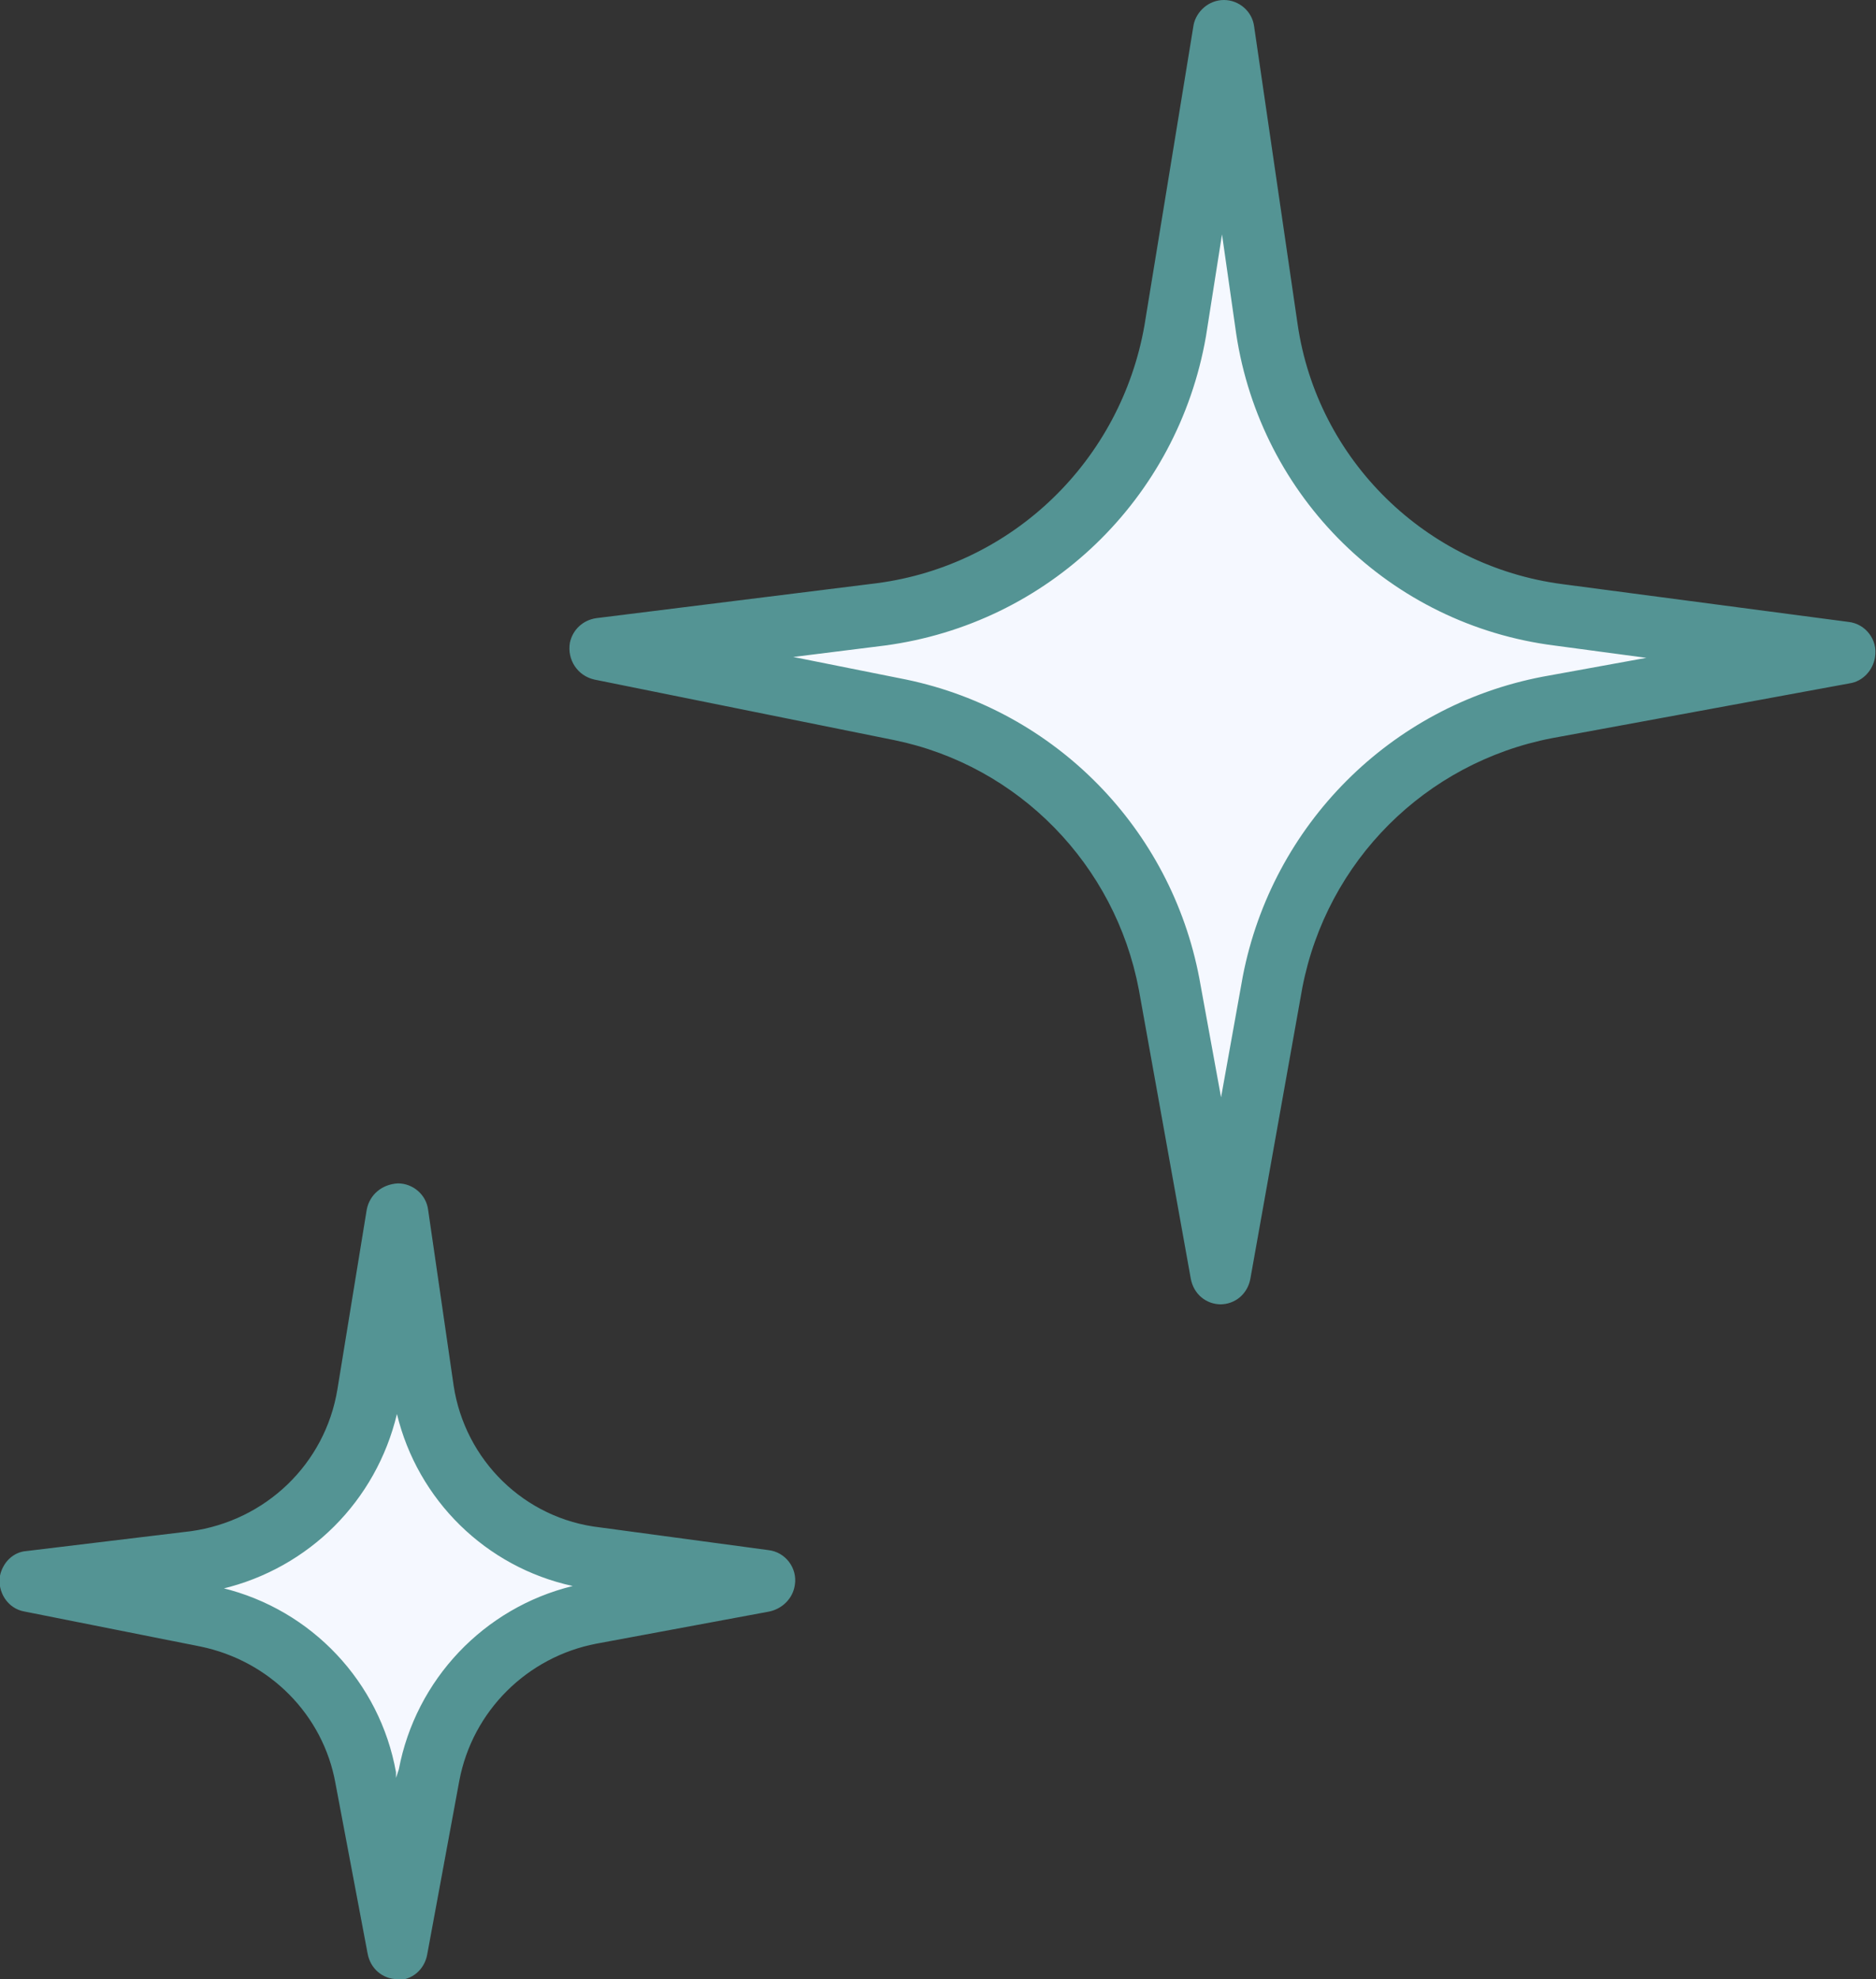
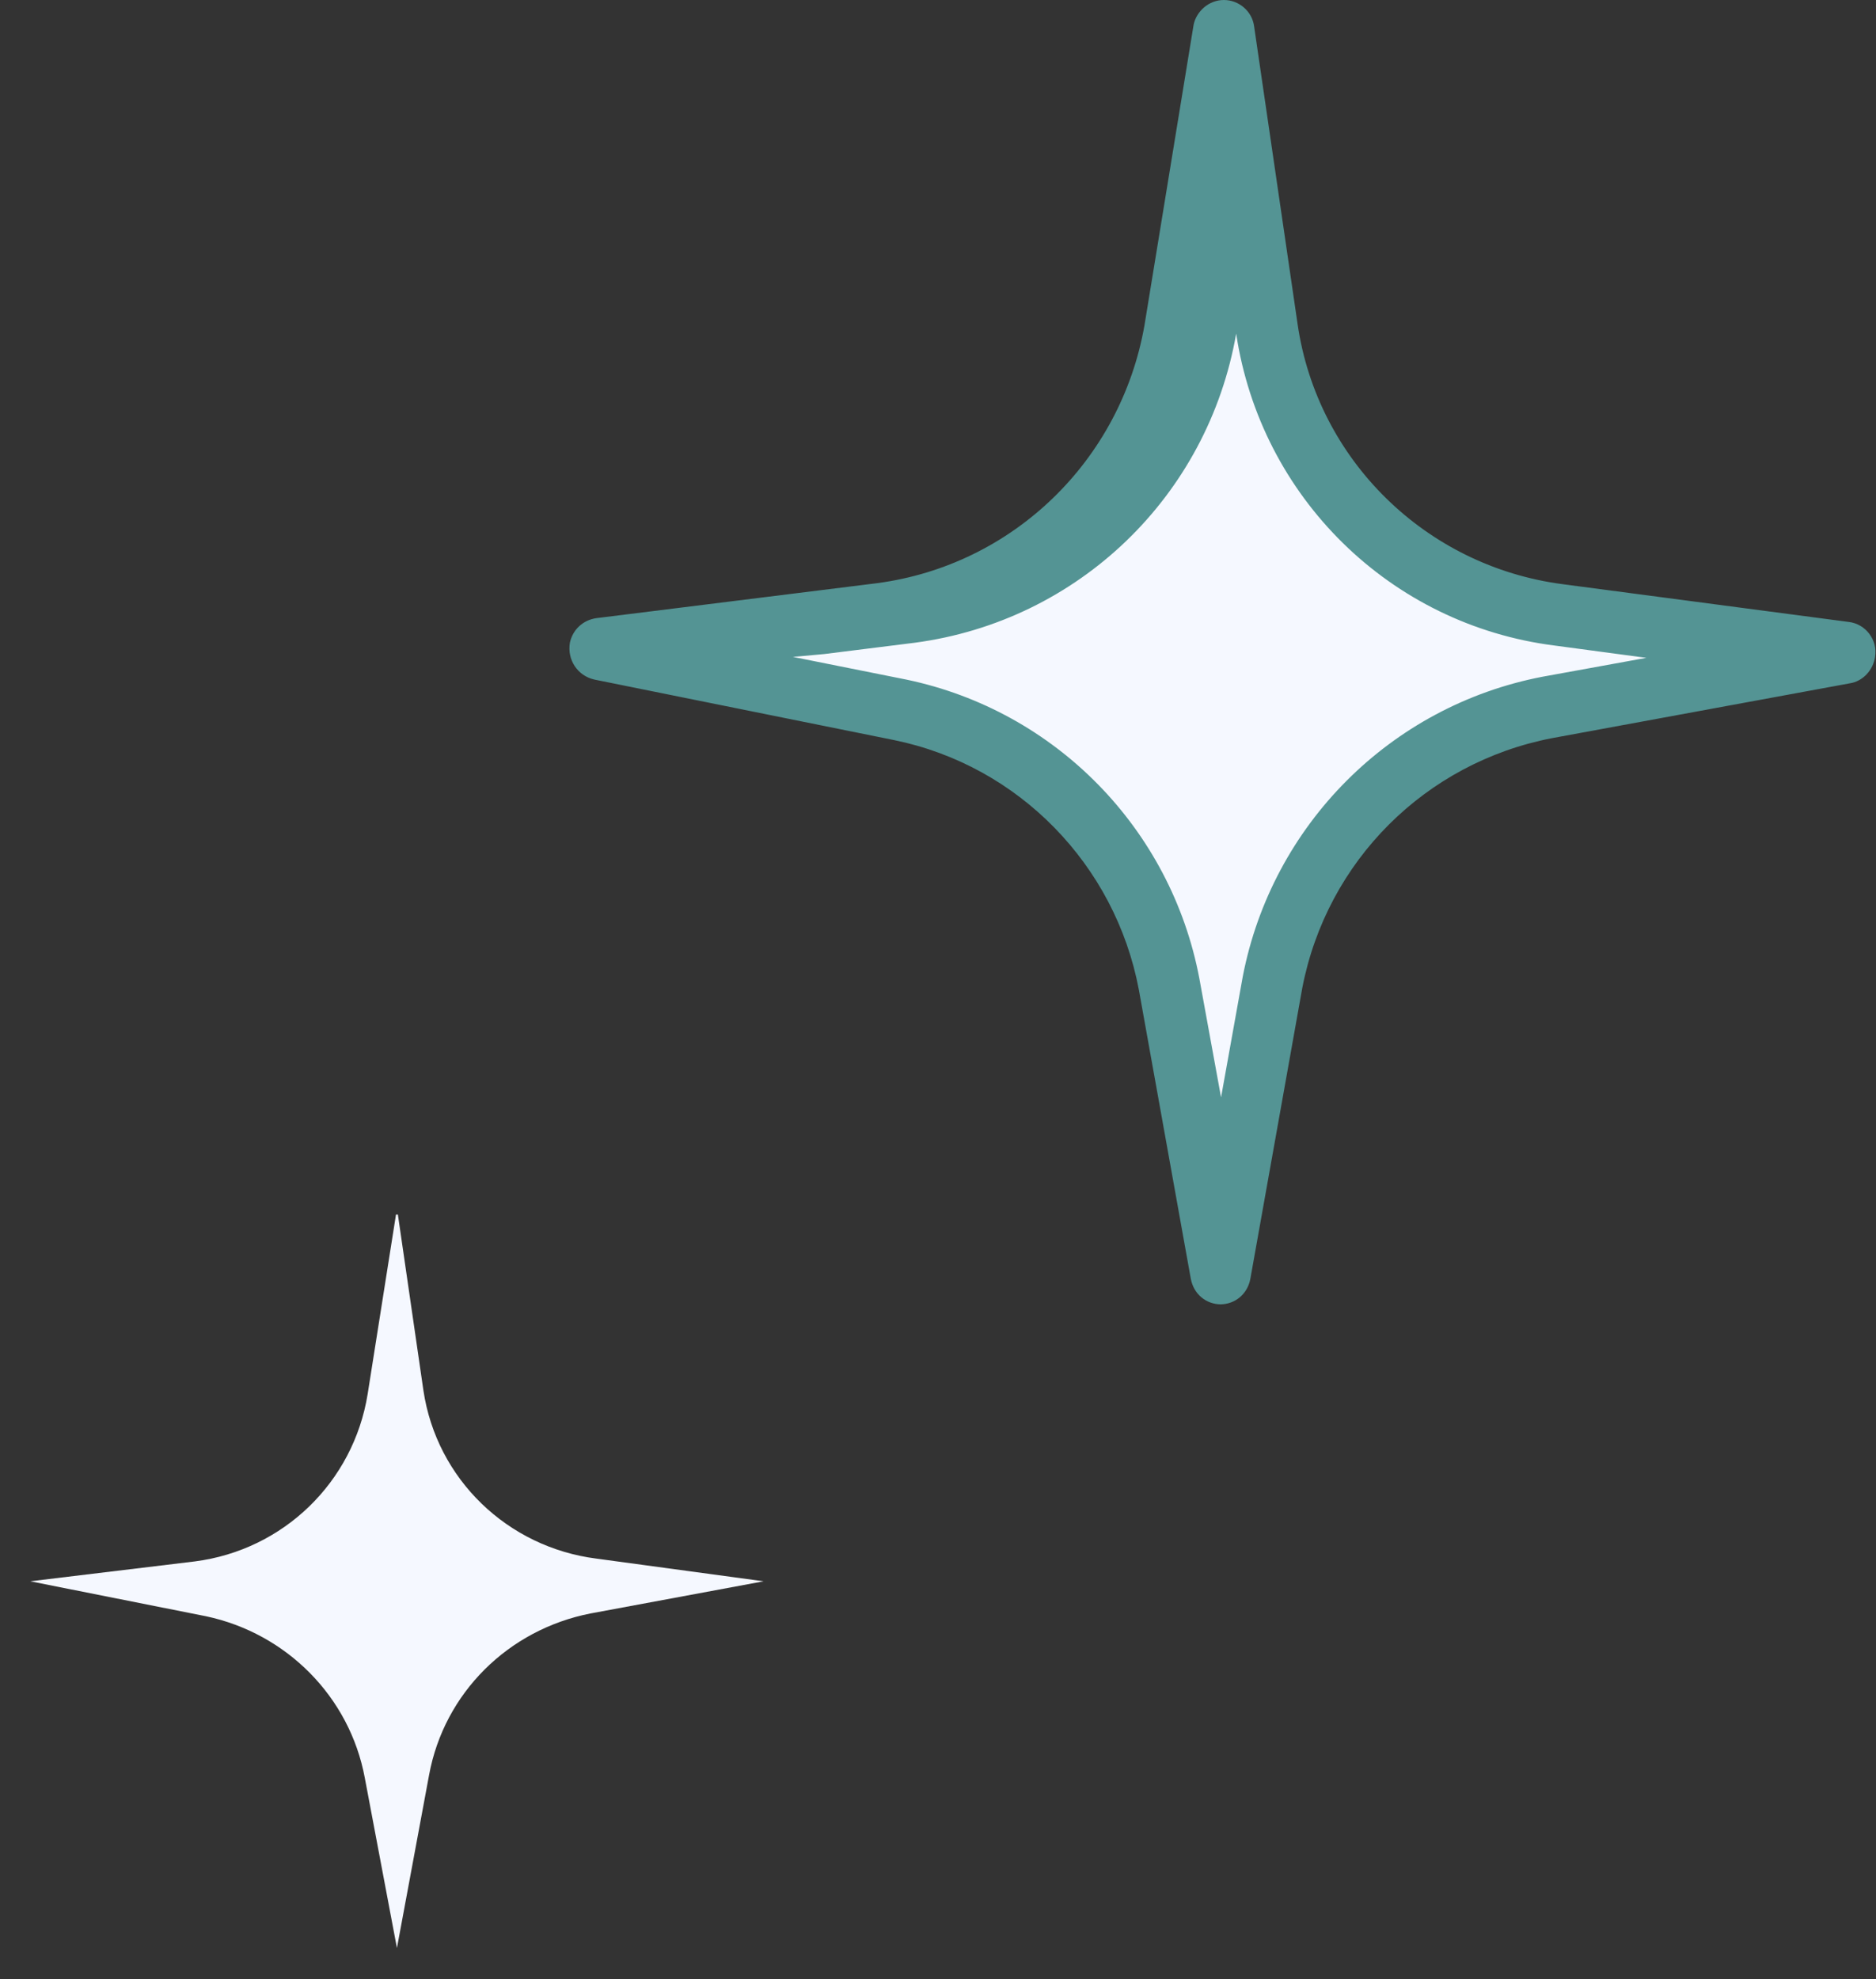
<svg xmlns="http://www.w3.org/2000/svg" id="Layer_2" viewBox="0 0 19.85 20.94">
  <rect x="0" y="0" width="19.85" height="20.94" fill="#333333" stroke="none" />
  <defs>
    <style>.cls-1{fill:#549494;}.cls-2{fill:#f5f8ff;}</style>
  </defs>
  <g id="Group_10027">
    <path id="Path_18459" class="cls-2" d="m12.95.33l.46,3.15c.23,1.59,1.49,2.83,3.09,3.03l3.03.4-3.15.58c-1.47.28-2.62,1.43-2.9,2.9l-.55,3.09-.55-3.06c-.28-1.45-1.4-2.6-2.84-2.9l-3.18-.64,2.97-.37c1.58-.21,2.84-1.43,3.12-3l.51-3.18Z" />
    <path id="Path_18460" class="cls-2" d="m4.21,12.85l.27,1.86c.14.94.89,1.66,1.83,1.78l1.77.24-1.83.34c-.87.17-1.55.84-1.71,1.71l-.34,1.83-.34-1.8c-.16-.86-.83-1.53-1.68-1.71l-1.86-.37,1.74-.21c.94-.12,1.68-.84,1.83-1.77l.3-1.9Z" />
-     <path id="Path_18462" class="cls-1" d="m12.92,13.8c-.16,0-.29-.11-.32-.27l-.55-3.06c-.25-1.32-1.27-2.37-2.59-2.64l-3.17-.64c-.18-.04-.29-.21-.26-.39.03-.14.14-.24.28-.26l2.97-.37c1.44-.19,2.58-1.3,2.83-2.73l.52-3.18C12.66.12,12.79,0,12.95,0h0c.16,0,.3.12.32.28l.46,3.15c.21,1.44,1.36,2.56,2.8,2.75l3.03.4c.18.02.31.19.28.37-.02.14-.13.26-.27.28l-3.15.58c-1.34.26-2.38,1.3-2.64,2.64l-.55,3.08c-.03.16-.16.27-.32.27h0Zm-4.53-6.85l1.2.24c1.58.33,2.8,1.58,3.1,3.16l.23,1.26.23-1.28c.31-1.6,1.56-2.86,3.17-3.17l1.1-.2-.97-.13c-1.74-.22-3.11-1.57-3.37-3.3l-.15-1.05-.17,1.08c-.3,1.72-1.67,3.04-3.4,3.27l-.96.12Z" />
-     <path id="Path_18463" class="cls-1" d="m4.21,20.94c-.16,0-.29-.11-.32-.27l-.34-1.8c-.13-.73-.7-1.3-1.43-1.45l-1.86-.37c-.18-.03-.29-.21-.26-.38.03-.14.14-.25.28-.26l1.74-.21c.79-.11,1.42-.71,1.55-1.5l.31-1.9c.03-.16.16-.27.33-.28.16,0,.3.12.32.28l.27,1.86c.12.79.75,1.41,1.55,1.5l1.78.24c.18.02.31.19.28.37-.02.14-.13.25-.27.28l-1.83.34c-.73.14-1.31.71-1.45,1.45l-.34,1.84c-.03.16-.16.27-.32.27h0Zm-1.86-4.14c.95.23,1.67,1,1.84,1.95v.06s.03-.09.03-.09c.18-.95.9-1.71,1.84-1.94-.92-.2-1.64-.91-1.86-1.82-.22.92-.93,1.63-1.85,1.85" />
+     <path id="Path_18462" class="cls-1" d="m12.92,13.8c-.16,0-.29-.11-.32-.27l-.55-3.06c-.25-1.32-1.27-2.37-2.59-2.64l-3.17-.64c-.18-.04-.29-.21-.26-.39.03-.14.14-.24.28-.26l2.97-.37c1.44-.19,2.58-1.3,2.83-2.73l.52-3.18C12.66.12,12.79,0,12.95,0h0c.16,0,.3.12.32.28l.46,3.15c.21,1.44,1.36,2.56,2.8,2.75l3.03.4c.18.02.31.19.28.37-.02.14-.13.26-.27.28l-3.15.58c-1.34.26-2.38,1.3-2.64,2.64l-.55,3.08c-.03.16-.16.27-.32.27h0Zm-4.53-6.85l1.2.24c1.58.33,2.8,1.58,3.1,3.16l.23,1.26.23-1.28c.31-1.6,1.56-2.86,3.17-3.17l1.1-.2-.97-.13c-1.74-.22-3.11-1.57-3.37-3.3c-.3,1.72-1.67,3.04-3.4,3.27l-.96.12Z" />
  </g>
</svg>